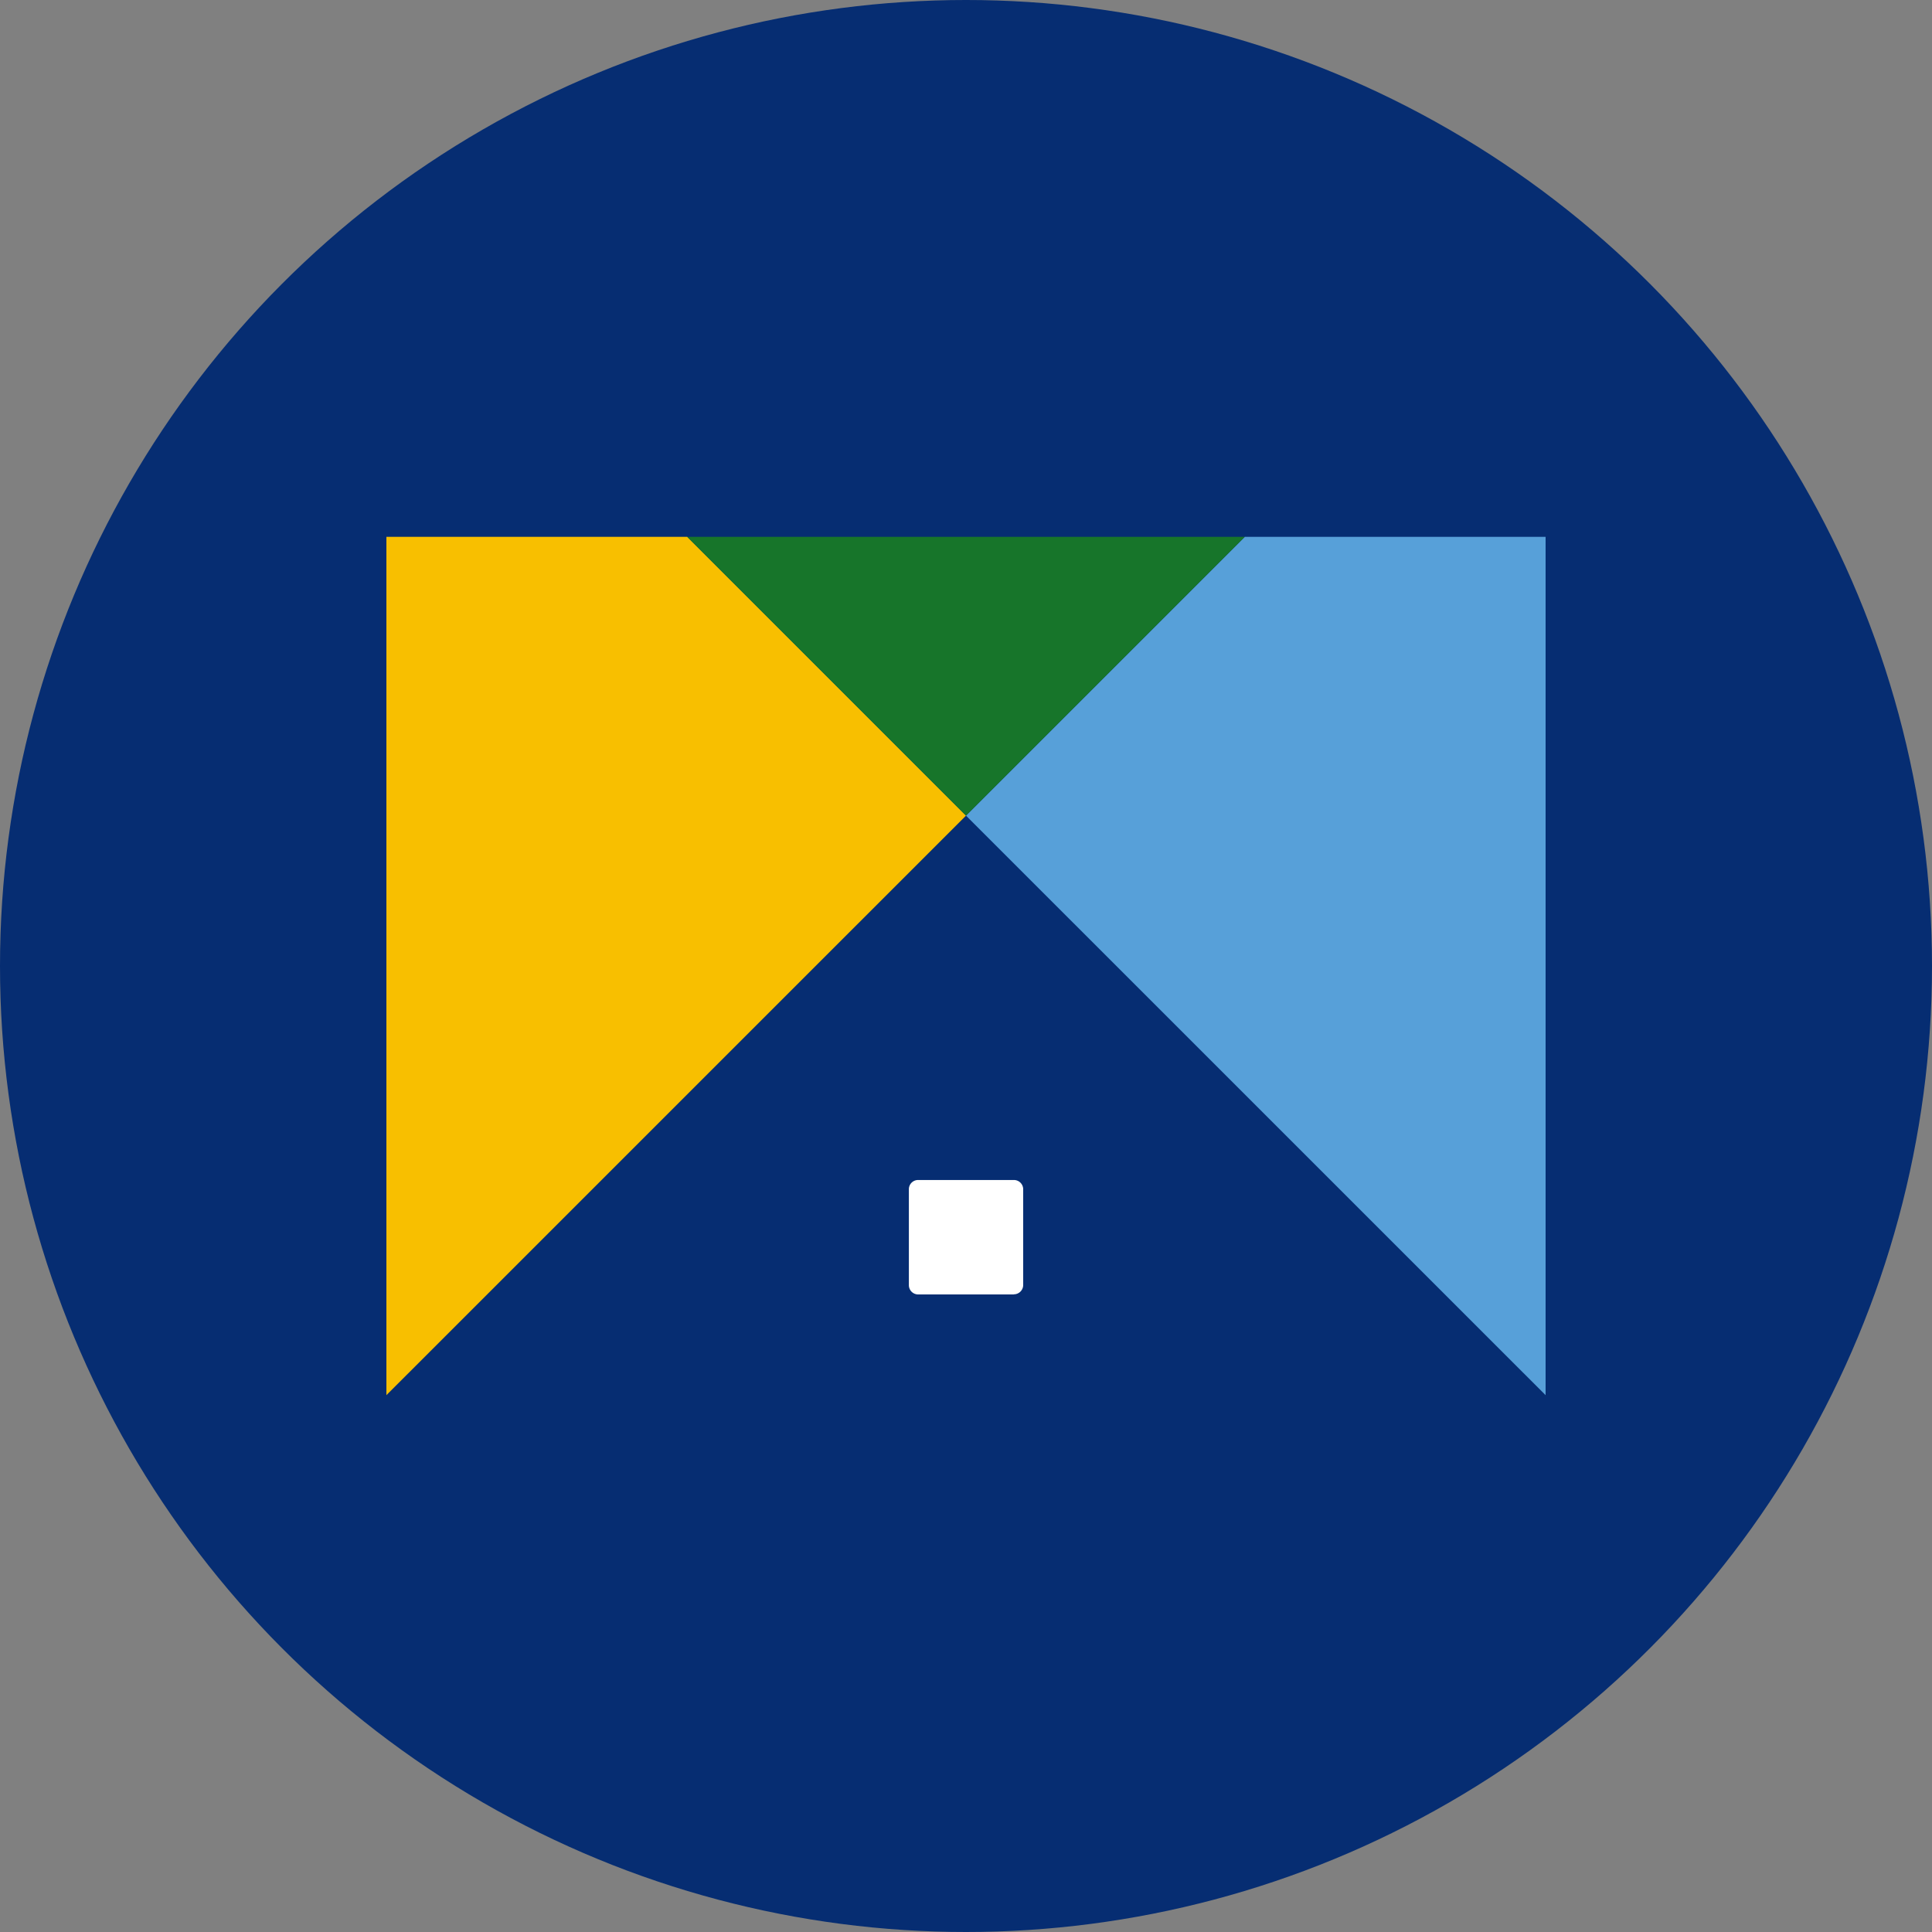
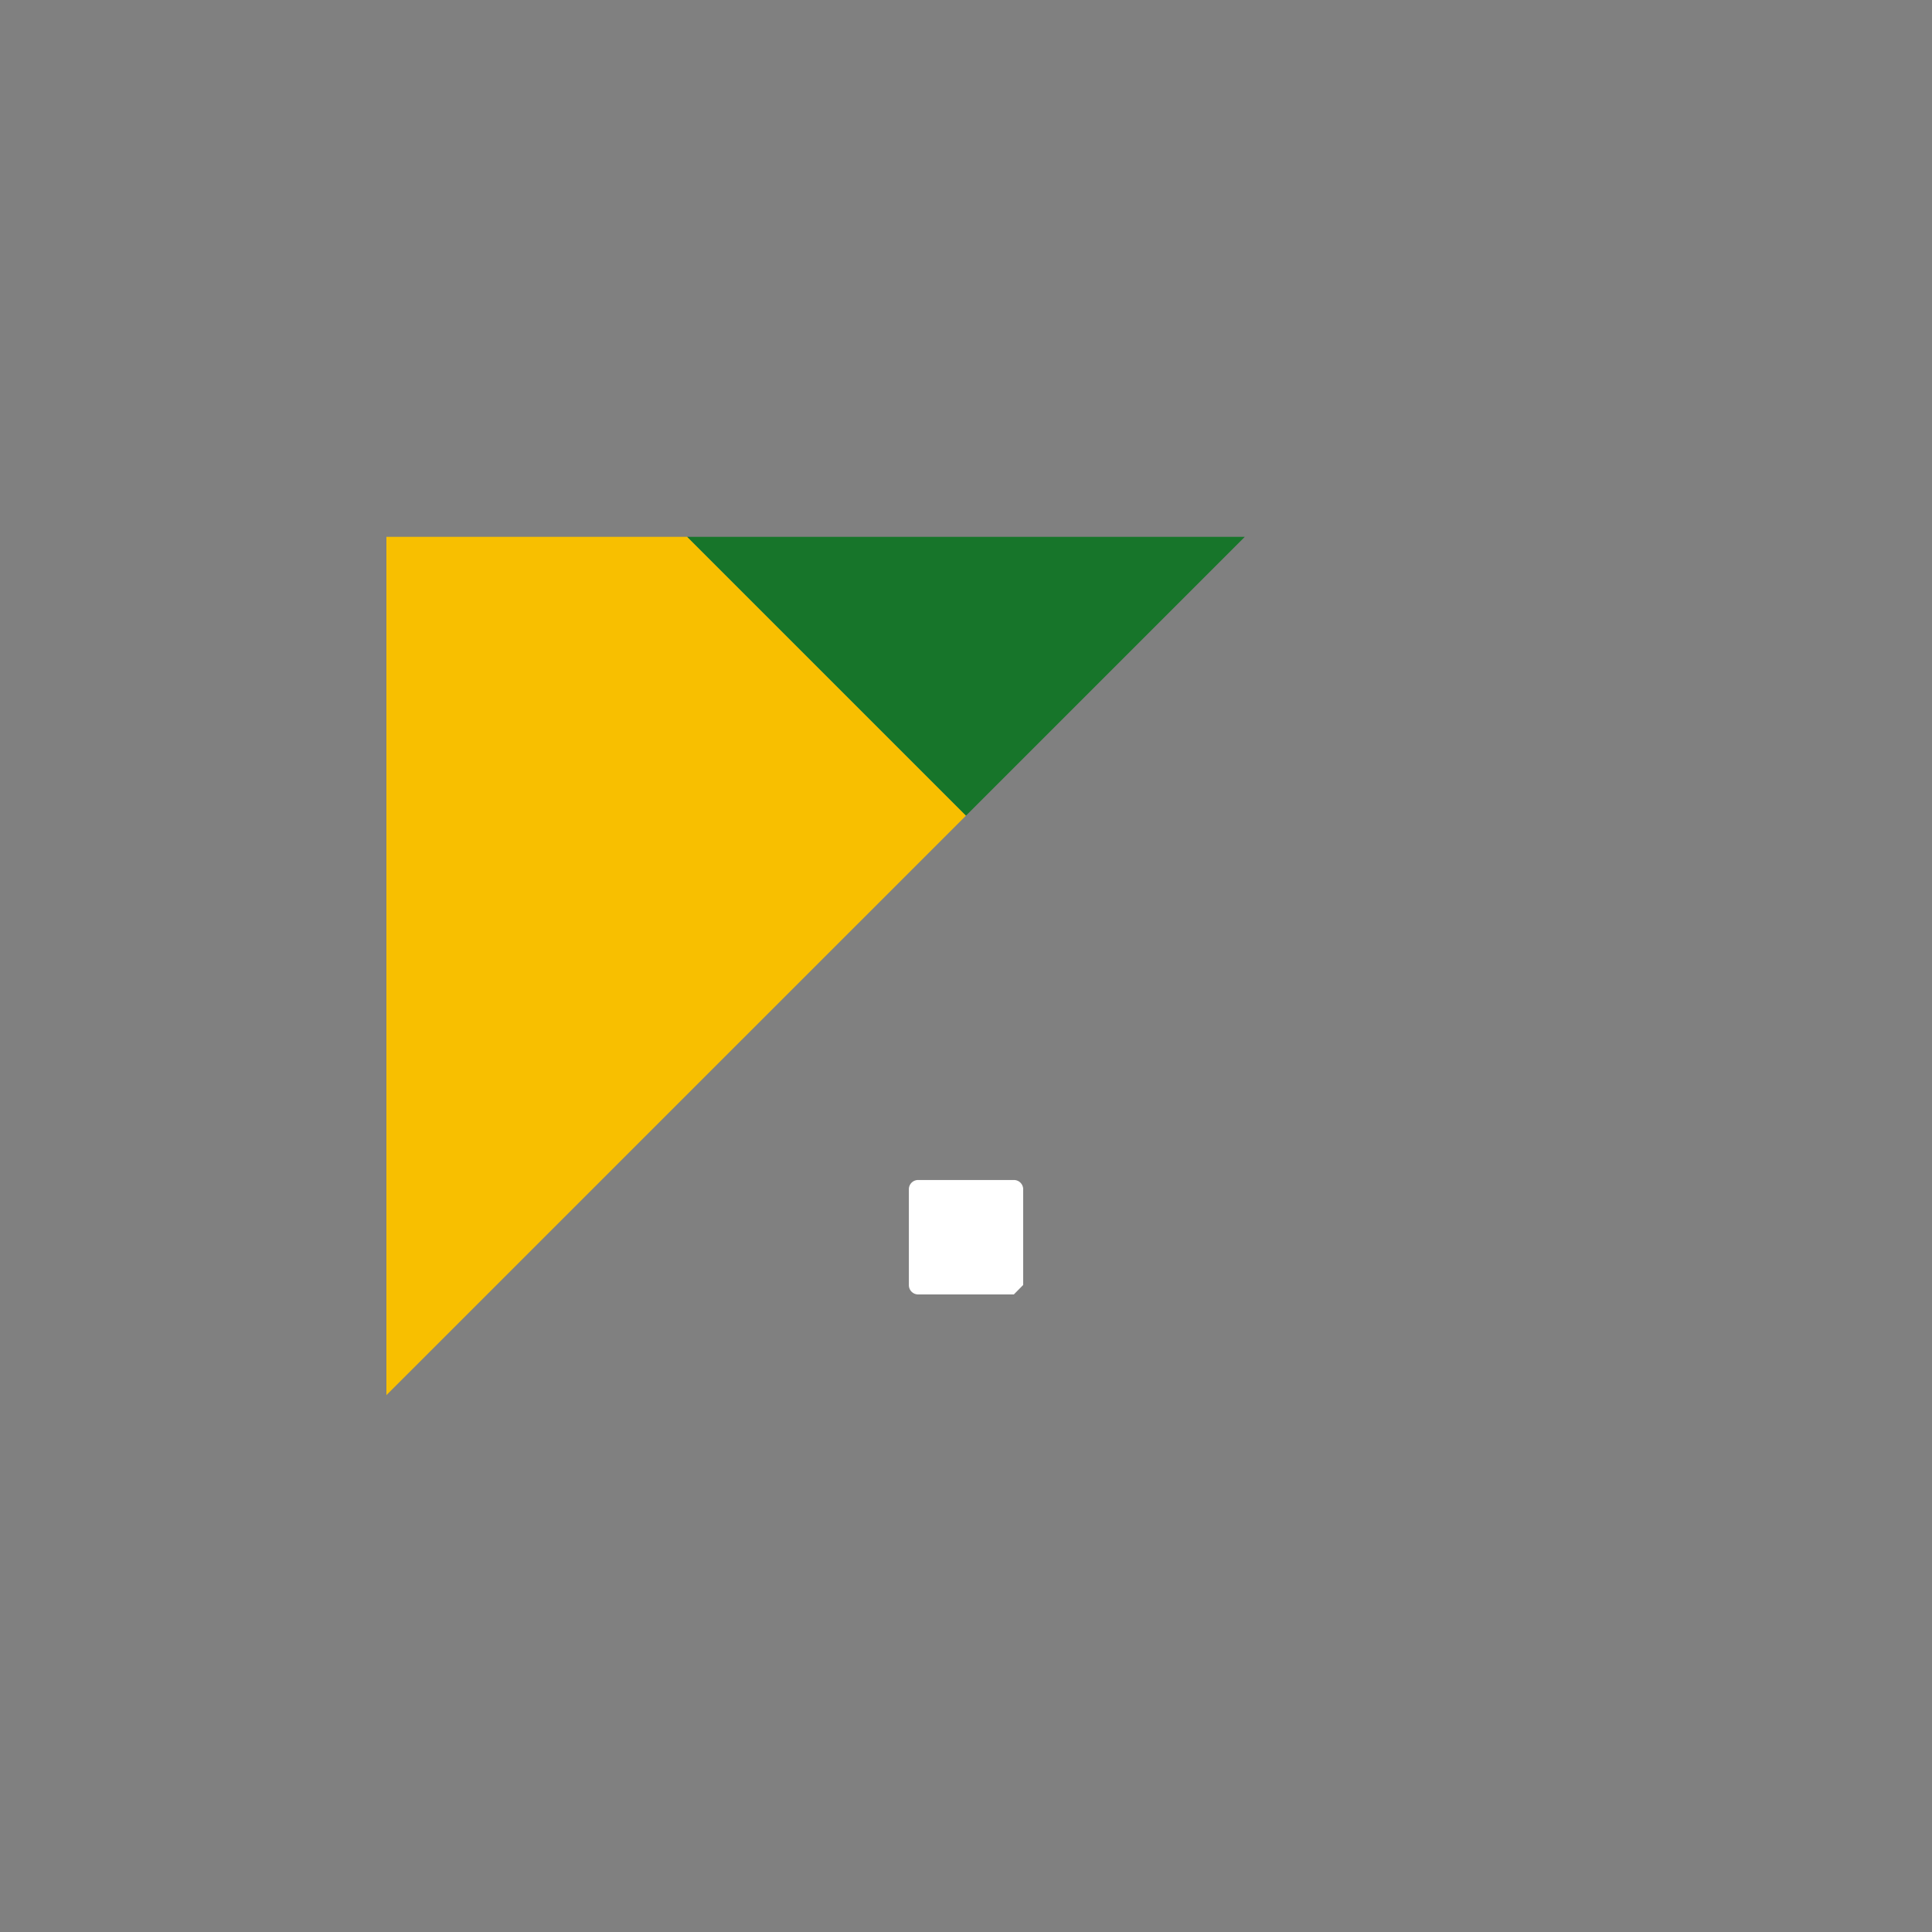
<svg xmlns="http://www.w3.org/2000/svg" id="Layer_1" data-name="Layer 1" viewBox="0 0 300 300" width="300" height="300">
  <rect x="0" y="0" width="300" height="300" fill="#808080" stroke="none" />
  <defs>
    <clipPath id="bz_circular_clip">
      <circle cx="150.0" cy="150.0" r="150.0" />
    </clipPath>
  </defs>
  <g clip-path="url(#bz_circular_clip)">
-     <rect x="-1.5" y="-1.5" width="303" height="303" fill="#062d72" />
    <polygon points="60 83.36 60 216.64 150 126.65 106.71 83.36 60 83.36" fill="#f8bf00" />
-     <polygon points="240 83.36 193.29 83.36 150 126.65 240 216.64 240 83.36" fill="#57a0d9" />
    <polygon points="106.71 83.36 150 126.65 193.29 83.36 106.71 83.36" fill="#17752a" />
-     <path d="M157.43,201H142.57a1.44,1.44,0,0,1-1.44-1.45V184.67a1.43,1.43,0,0,1,1.44-1.44h14.86a1.44,1.44,0,0,1,1.45,1.44v14.86a1.45,1.45,0,0,1-1.45,1.45" fill="#fff" />
+     <path d="M157.43,201H142.57a1.44,1.44,0,0,1-1.44-1.45V184.67a1.43,1.43,0,0,1,1.44-1.44h14.86a1.44,1.44,0,0,1,1.45,1.44v14.86" fill="#fff" />
  </g>
</svg>